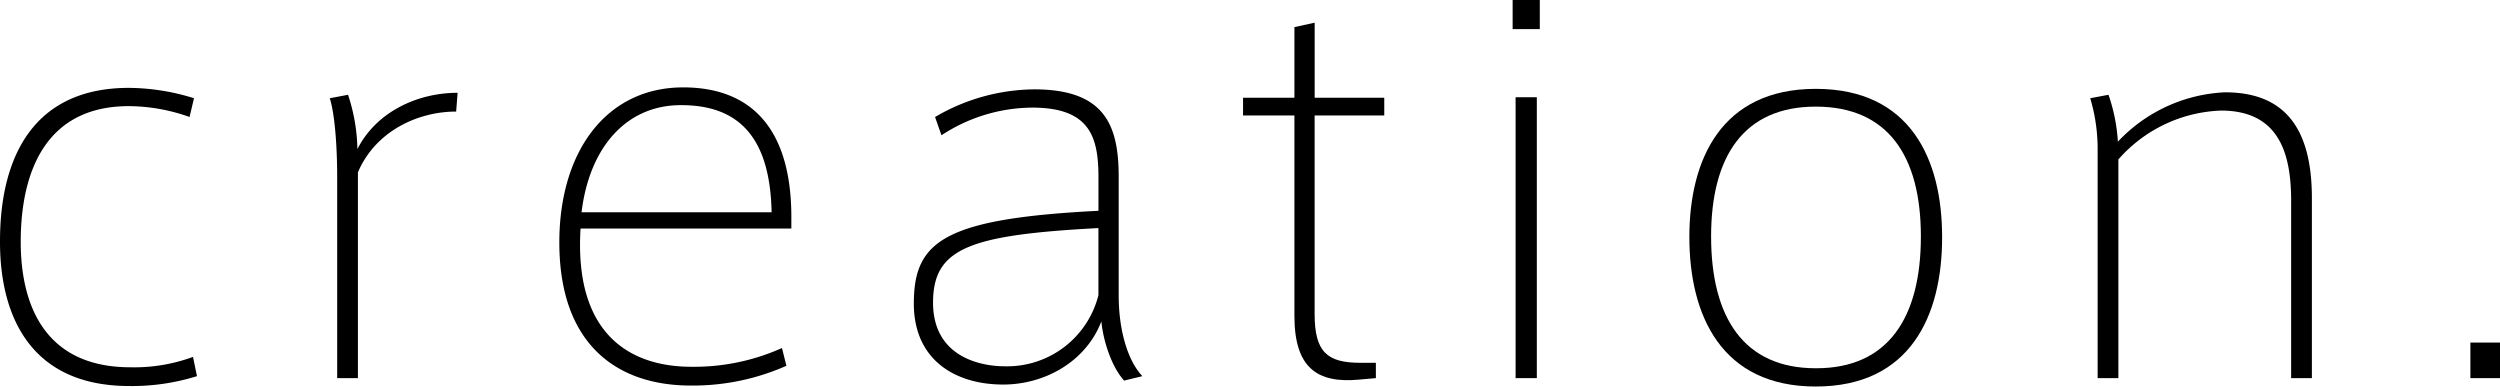
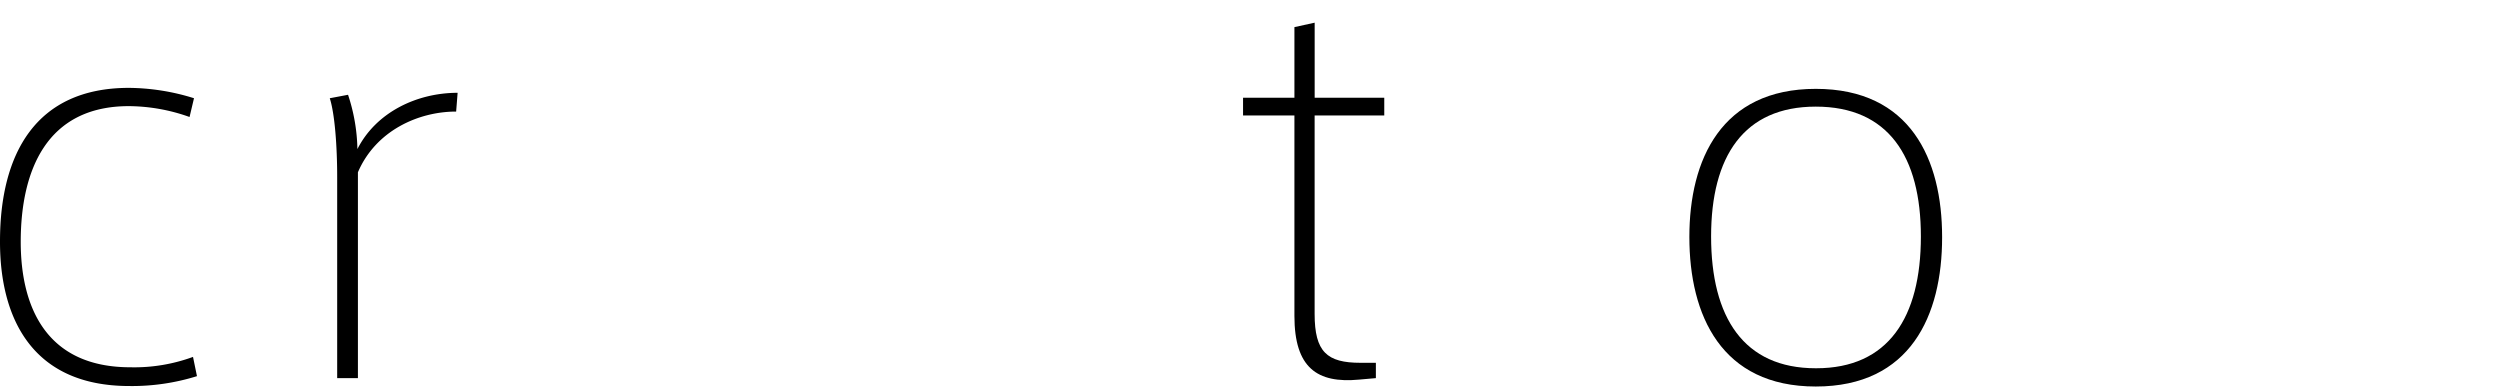
<svg xmlns="http://www.w3.org/2000/svg" width="316.292" height="48.901" viewBox="0 0 316.292 48.901">
  <g id="グループ_4993" data-name="グループ 4993" transform="translate(-58.873 -378.66)">
    <path id="パス_1806" data-name="パス 1806" d="M77.478,391.63c0-11.116,4.559-19.423,16.3-19.423a28.166,28.166,0,0,1,8.244,1.311l-.562,2.374a23.172,23.172,0,0,0-7.682-1.374c-10.43,0-13.677,8.181-13.677,17.174,0,8.182,3.185,15.864,13.864,15.864a21.51,21.51,0,0,0,7.932-1.312l.5,2.436a27.523,27.523,0,0,1-8.557,1.249c-12.365,0-16.362-8.681-16.362-18.237Z" transform="translate(-18.605 17.57)" />
    <path id="パス_1807" data-name="パス 1807" d="M135.375,372.831l-.187,2.374c-4.809,0-10.18,2.436-12.428,7.682V408.93h-2.623V383.511c0-4-.313-8.057-.937-9.993l2.311-.437a22.994,22.994,0,0,1,1.186,6.87C125.07,375.268,130.254,372.831,135.375,372.831Z" transform="translate(-18.605 17.57)" />
-     <path id="パス_1808" data-name="パス 1808" d="M165.043,407.493a27.148,27.148,0,0,0,11.367-2.373l.562,2.248a29.192,29.192,0,0,1-12.116,2.5c-9.118,0-16.613-5-16.613-18.112,0-11.491,5.933-19.61,15.676-19.61,8.244,0,13.678,4.808,13.678,16.425v1.436H150.929c-.812,13.115,5.995,17.487,14.052,17.487Zm-1.436-33.1c-6.87,0-11.554,5.308-12.553,13.552H175.1c-.188-9.306-4-13.552-11.43-13.552Z" transform="translate(-18.605 17.57)" />
-     <path id="パス_1809" data-name="パス 1809" d="M222.005,408.68l-2.311.562c-1.686-1.874-2.685-5.308-2.873-7.494-1.936,5.059-7.119,7.994-12.428,7.994-6,0-11.3-3.06-11.3-10.243,0-7.869,3.747-10.742,23.358-11.741v-4.185c0-5.058-1-8.868-8.369-8.868a21.1,21.1,0,0,0-11.492,3.5l-.812-2.31a25.125,25.125,0,0,1,12.554-3.5c8.931,0,10.679,4.558,10.679,11.053v14.99C219.007,402.684,220.069,406.619,222.005,408.68Zm-26.481-9.306c0,6.87,6,8.057,9.057,8.057a11.909,11.909,0,0,0,11.866-8.993v-8.495C200.208,390.818,195.524,392.441,195.524,399.374Z" transform="translate(-18.605 17.57)" />
    <path id="パス_1810" data-name="パス 1810" d="M251.549,406.994v1.936l-2.123.187c-5.309.5-8.182-1.5-8.182-8.056V375.7h-6.5v-2.249h6.5v-8.93l2.561-.562v9.492h8.806V375.7H243.8v25.107c0,4.808,1.561,6.183,5.808,6.183Z" transform="translate(-18.605 17.57)" />
-     <path id="パス_1811" data-name="パス 1811" d="M272.287,364.774h-3.435V361.09h3.435Zm-.375,44.156h-2.686V373.393h2.686Z" transform="translate(-18.605 17.57)" />
    <path id="パス_1812" data-name="パス 1812" d="M323.188,391.131c0,9.867-4,18.86-15.988,18.86-11.929,0-15.989-8.993-15.989-18.923,0-9.8,4.06-18.736,15.989-18.736,11.991,0,15.988,8.931,15.988,18.736Zm-15.926,16.55c9.118,0,13.24-6.433,13.24-16.675,0-10.118-4.122-16.426-13.3-16.426-9.118,0-13.241,6.308-13.241,16.426,0,10.242,4.123,16.675,13.241,16.675Z" transform="translate(-18.605 17.57)" />
-     <path id="パス_1813" data-name="パス 1813" d="M344.239,373.081a22.21,22.21,0,0,1,1.187,5.933,19.8,19.8,0,0,1,13.553-6.245c7.307,0,10.991,4.247,10.991,13.365v22.8h-2.623V386.571c0-5.5-1.186-11.491-8.868-11.491a18.114,18.114,0,0,0-12.991,6.183V408.93h-2.623V379.889a22.462,22.462,0,0,0-.937-6.371Z" transform="translate(-18.605 17.57)" />
-     <path id="パス_1814" data-name="パス 1814" d="M393.77,408.93h-3.748v-4.5h3.748Z" transform="translate(-18.605 17.57)" />
  </g>
</svg>